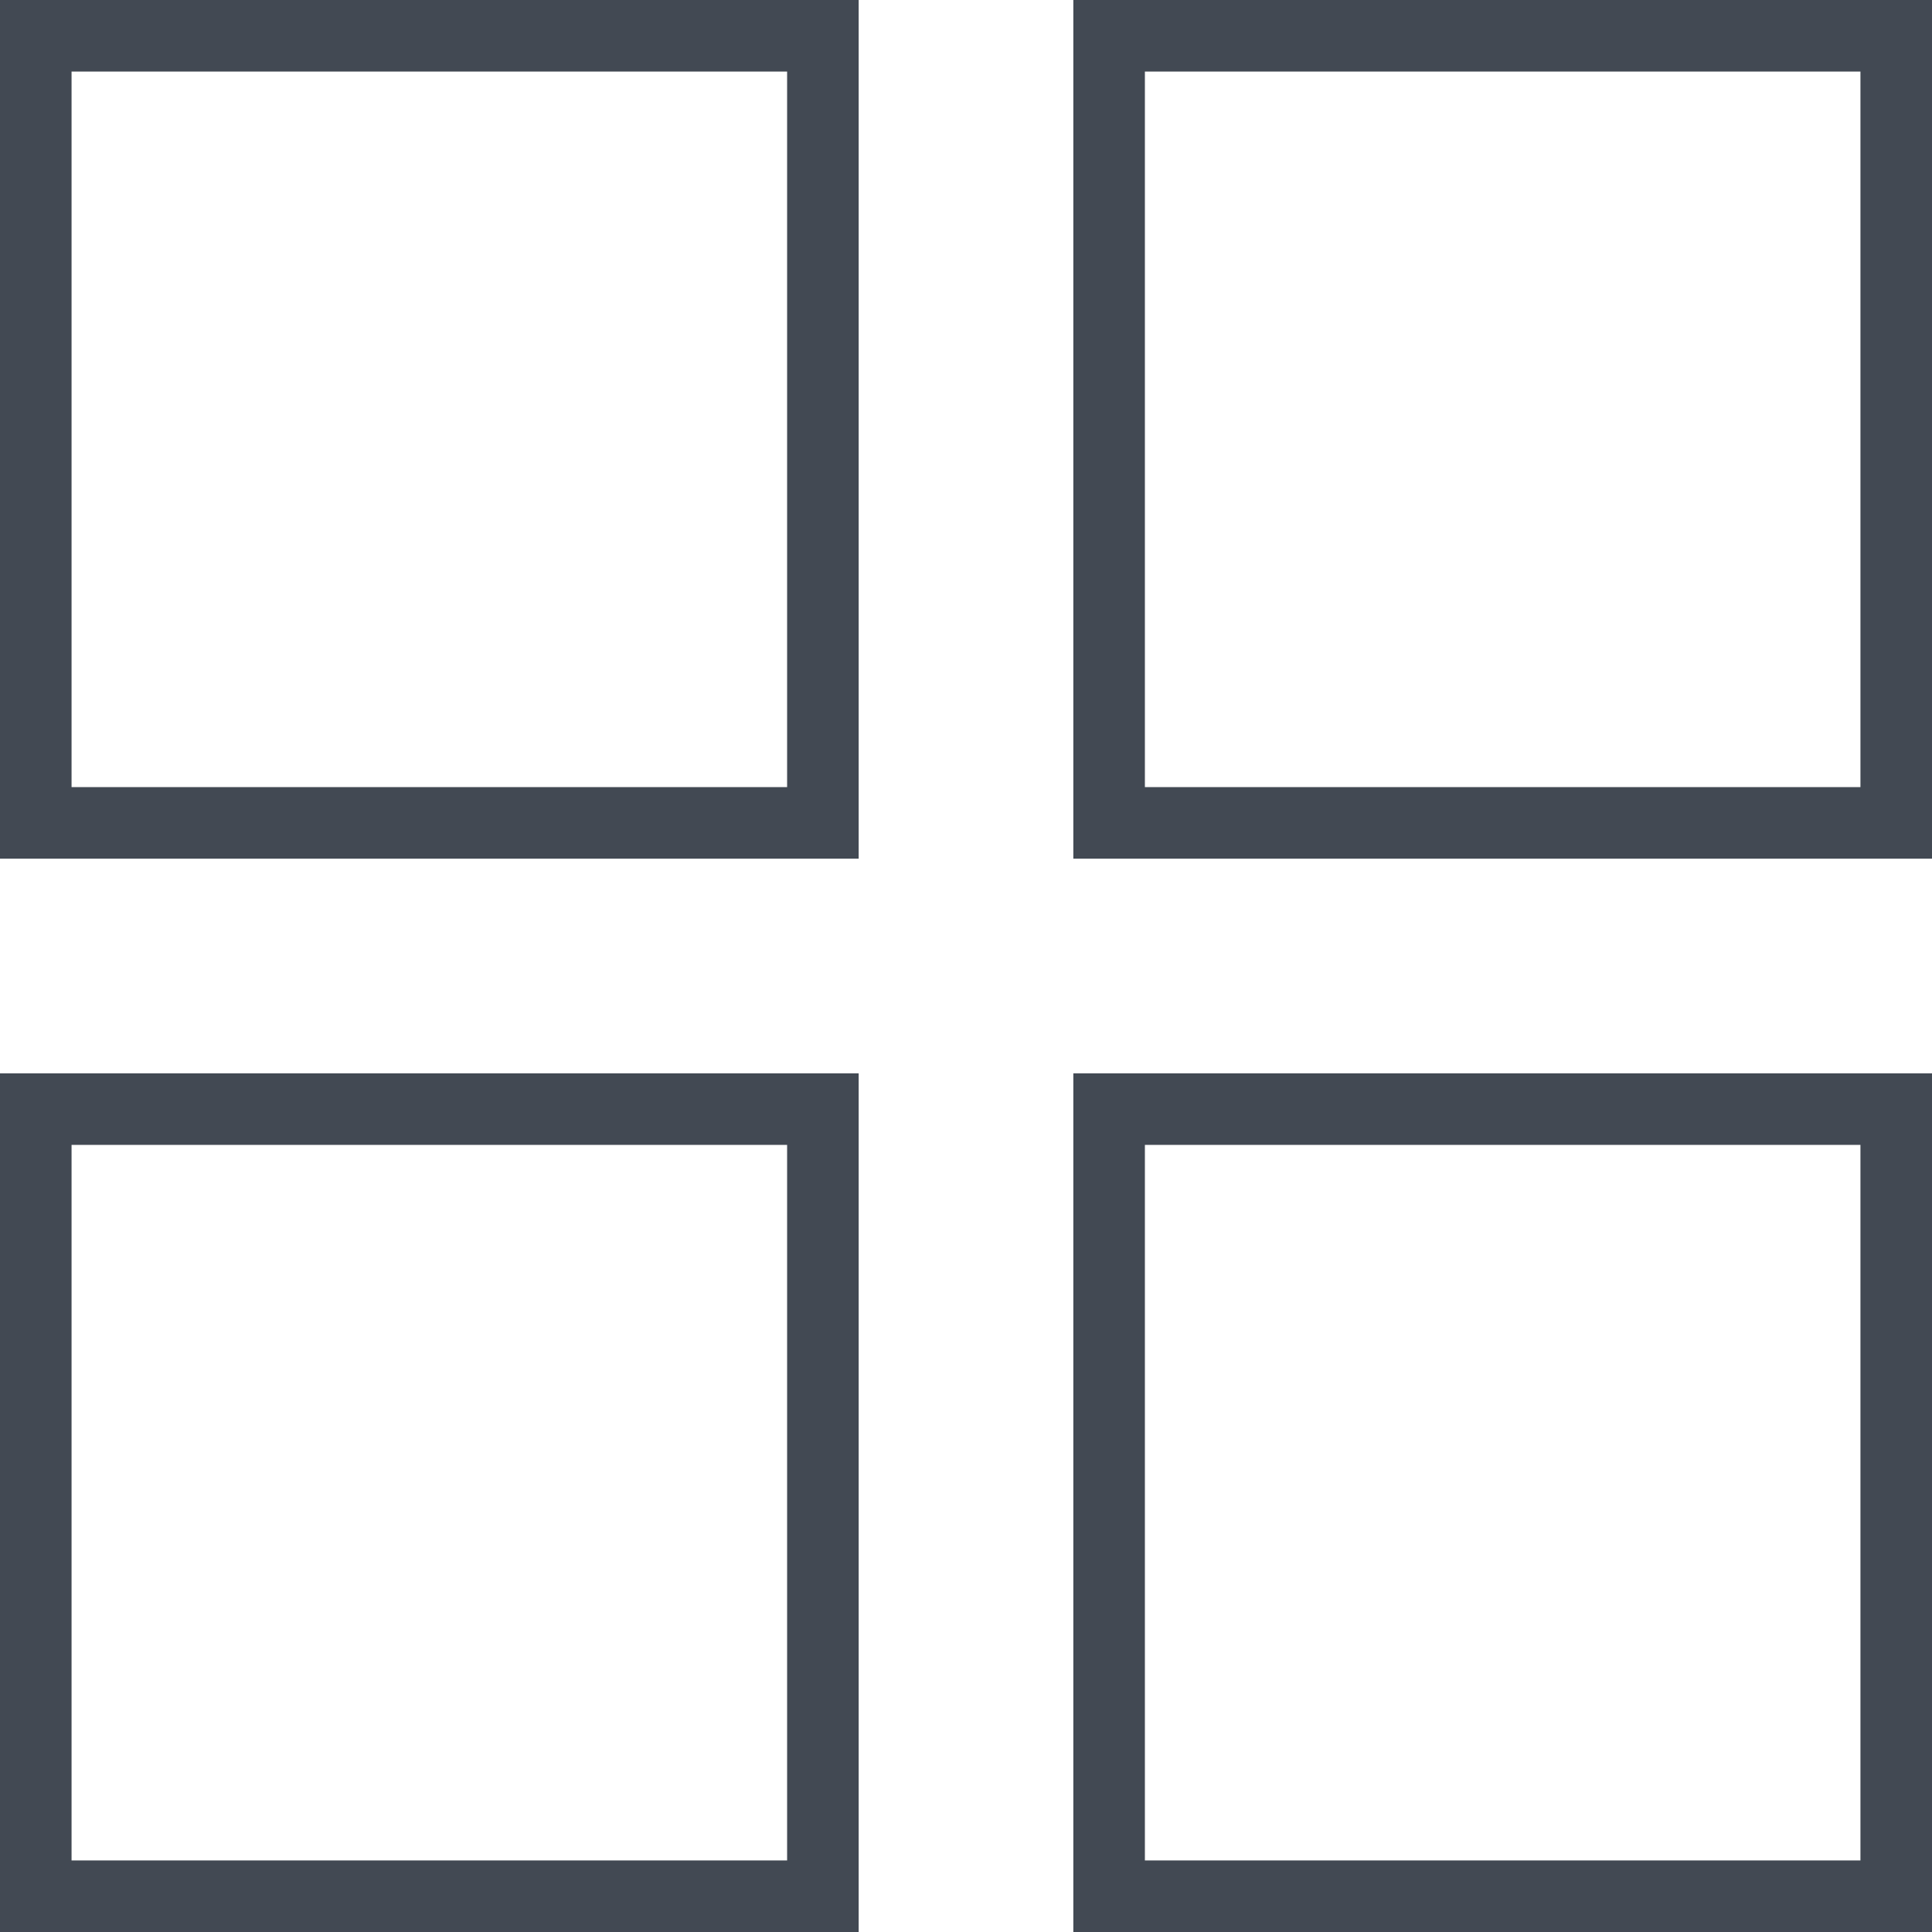
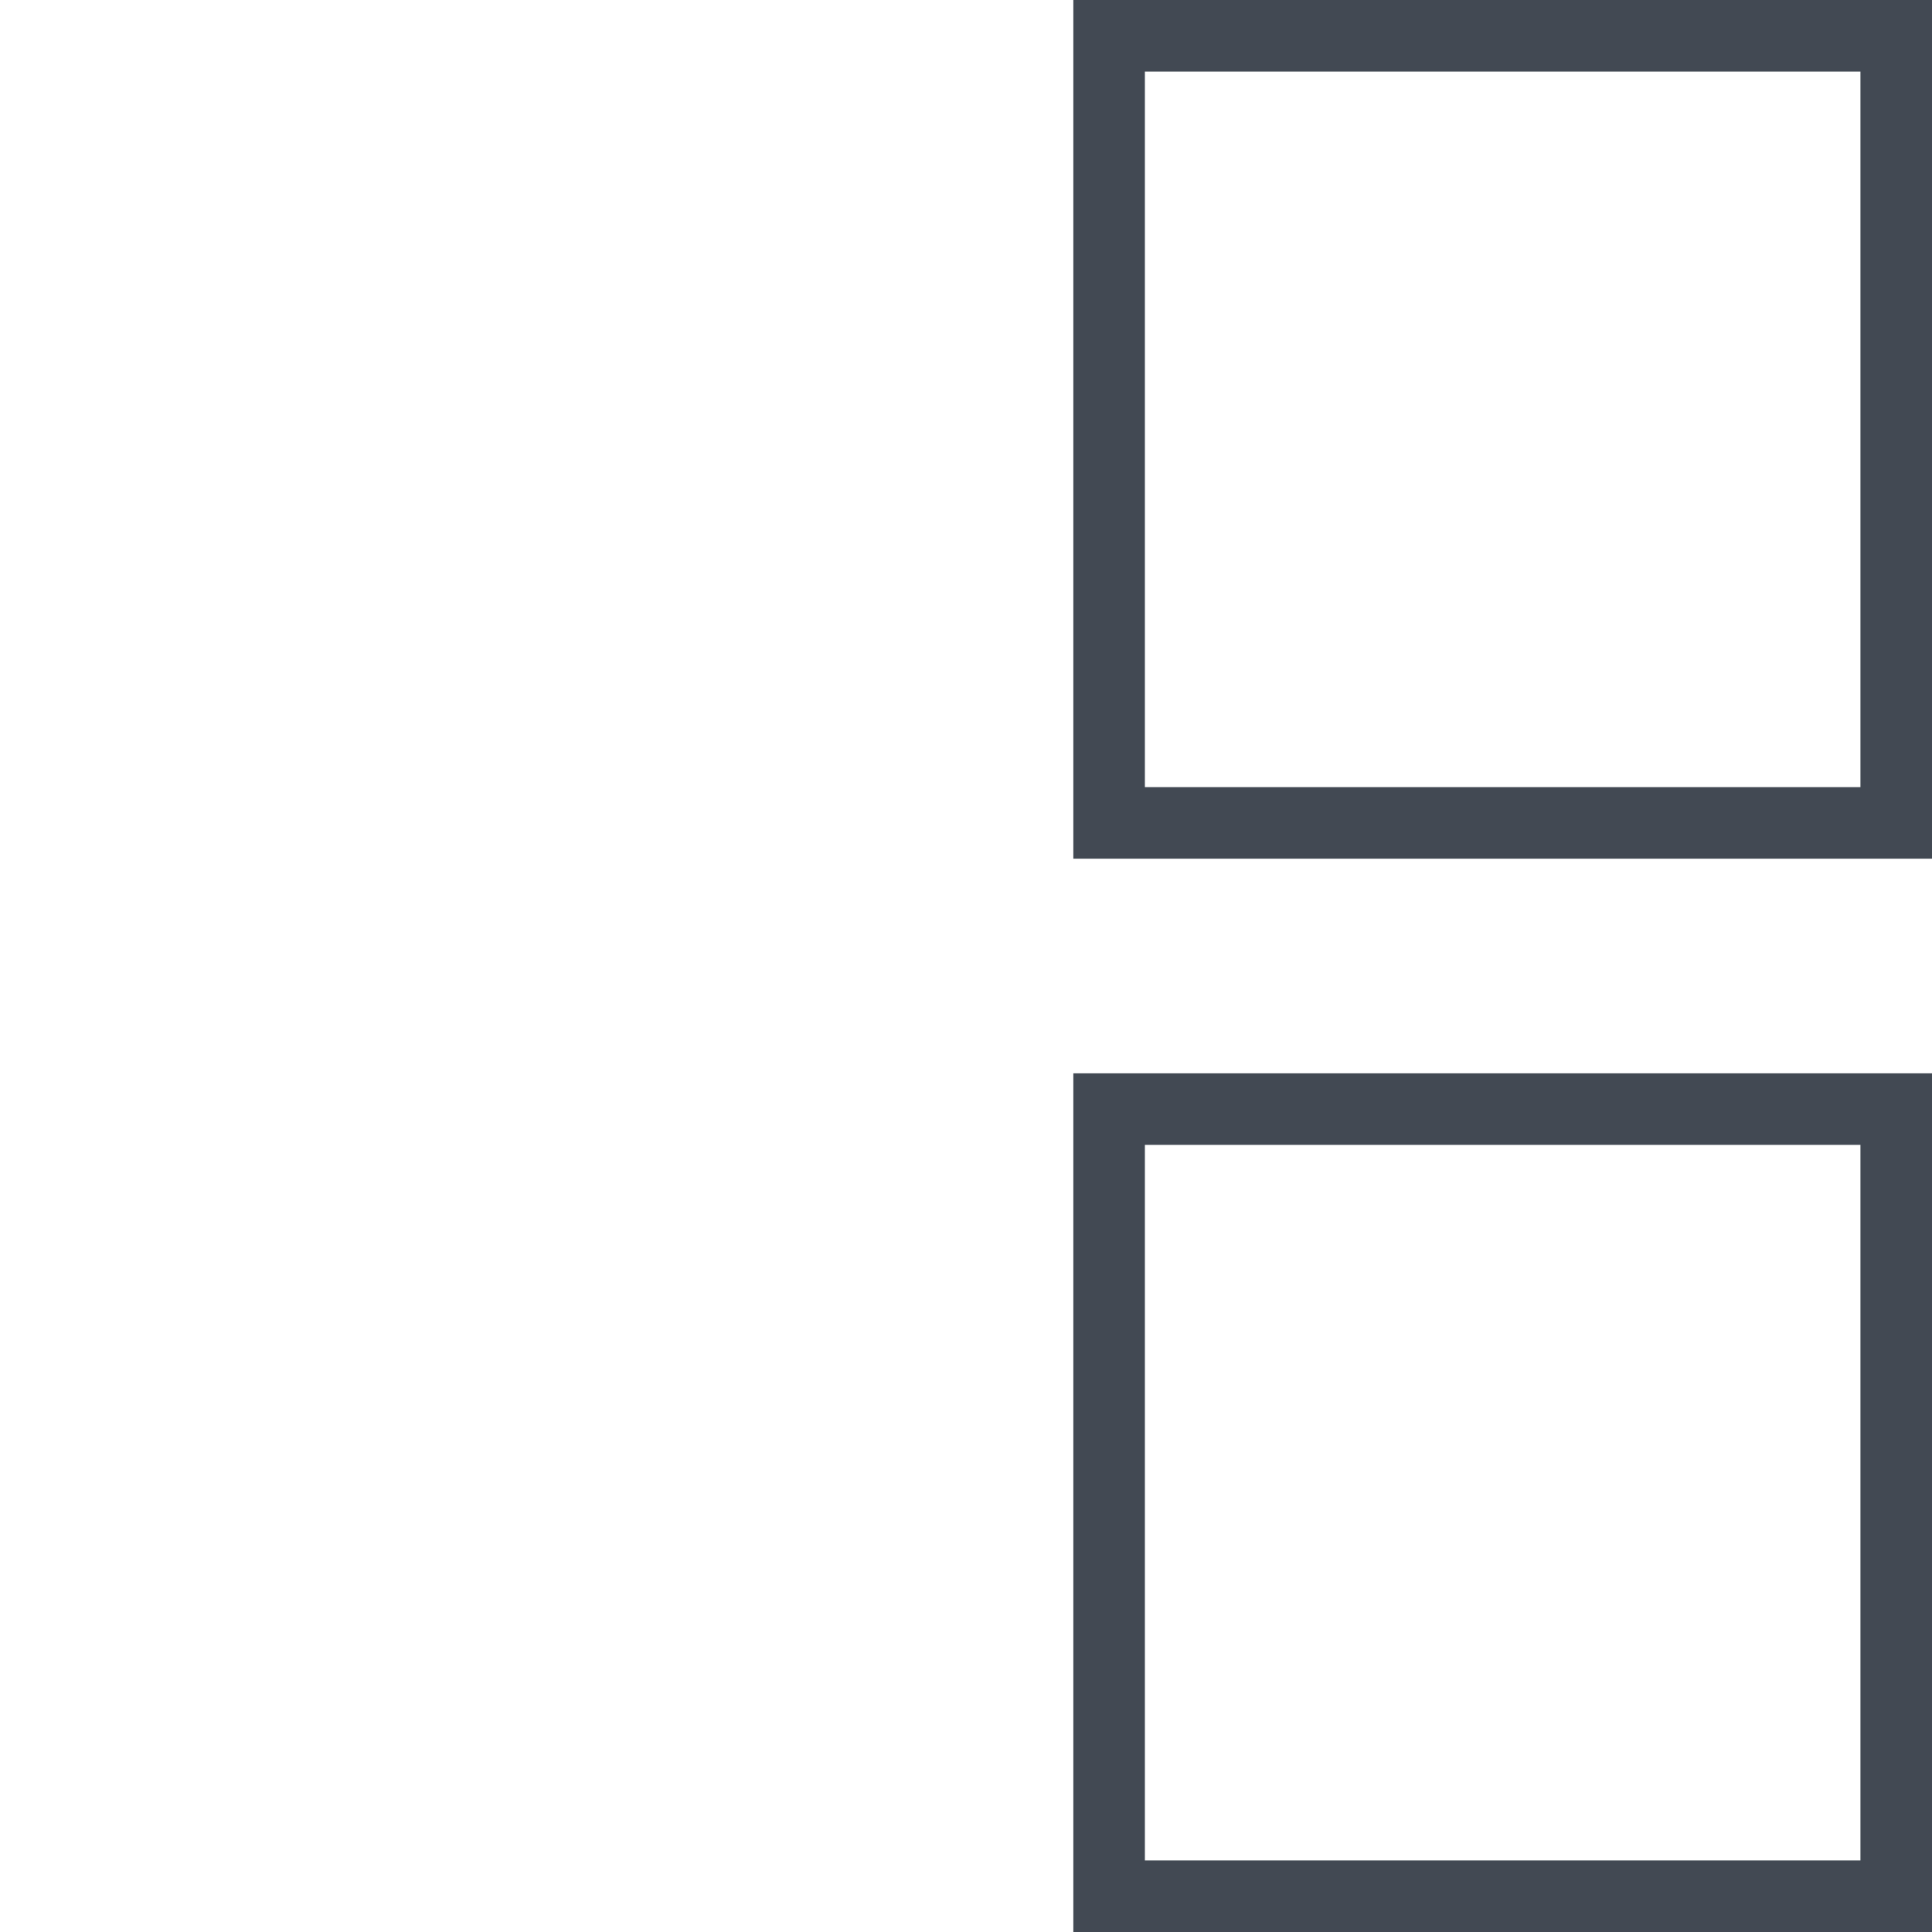
<svg xmlns="http://www.w3.org/2000/svg" version="1.1" id="Layer_1" x="0px" y="0px" viewBox="0 0 27 27" style="enable-background:new 0 0 27 27;" xml:space="preserve">
  <style type="text/css">
	.st0{fill:none;stroke:#424953;stroke-miterlimit:10;}
</style>
-   <rect x="0.5" y="0.5" class="st0" width="11" height="11" />
  <rect x="15.5" y="0.5" class="st0" width="11" height="11" />
-   <rect x="0.5" y="15.5" class="st0" width="11" height="11" />
  <rect x="15.5" y="15.5" class="st0" width="11" height="11" />
</svg>